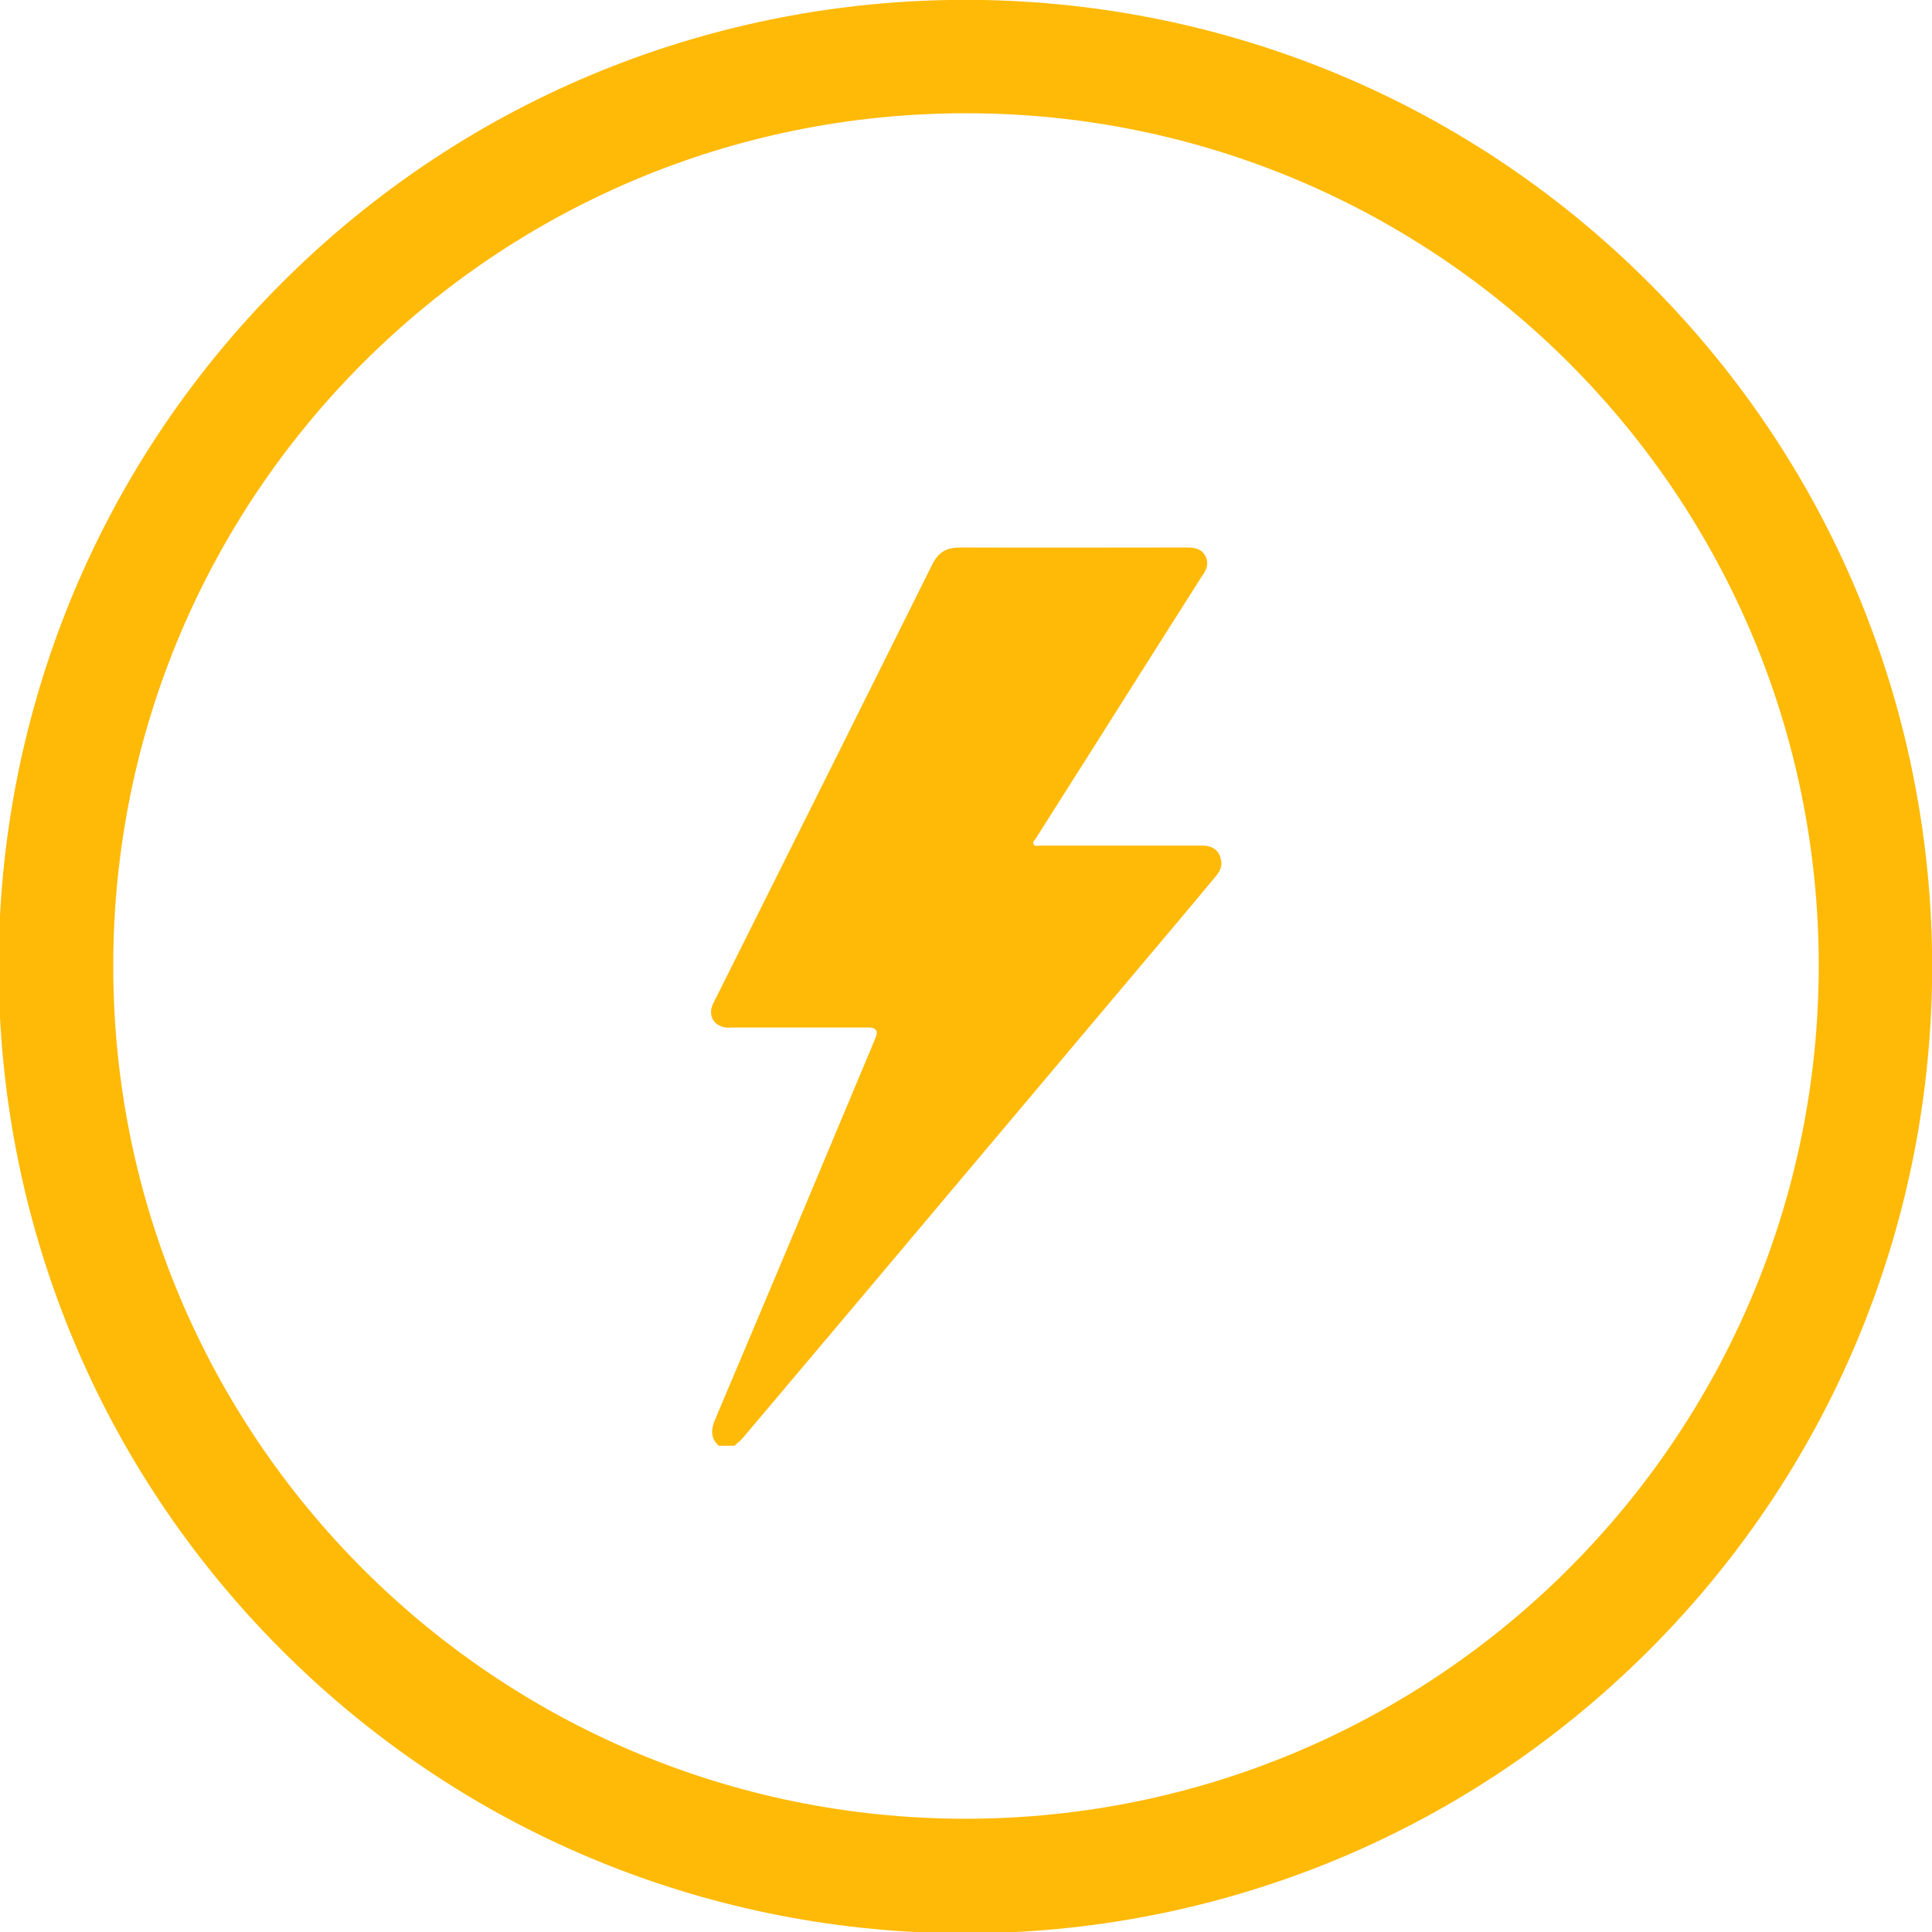
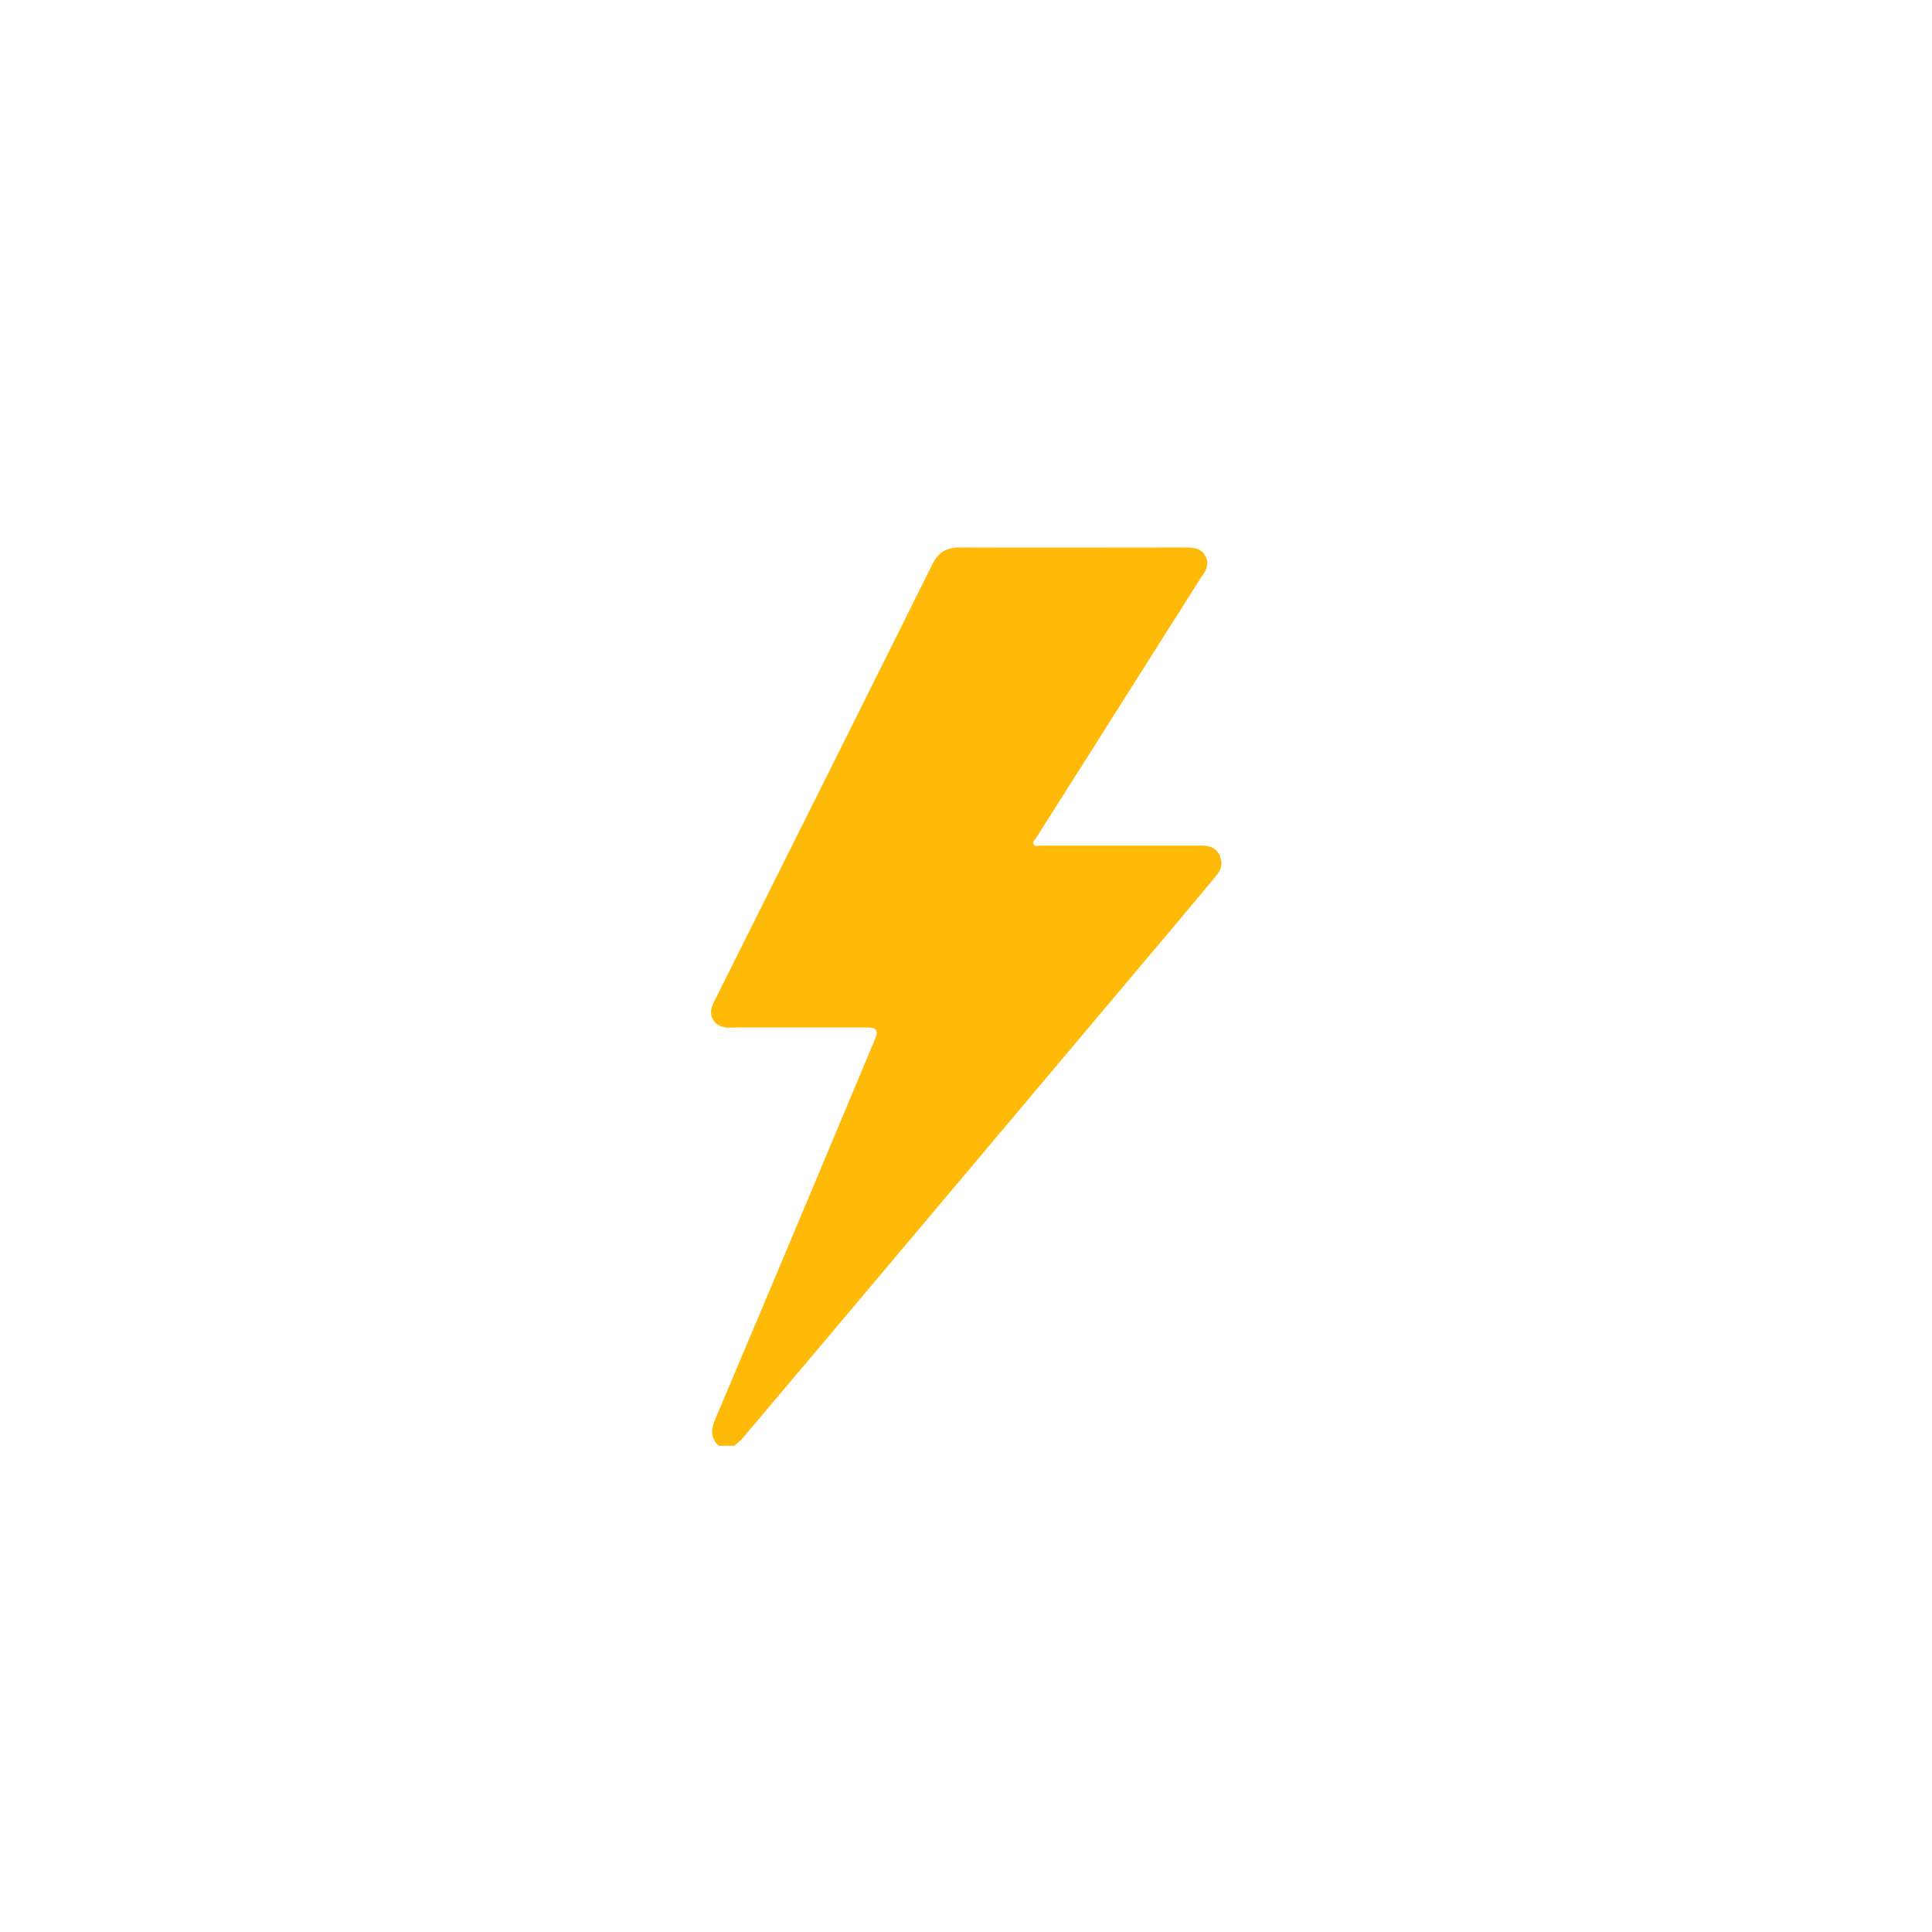
<svg xmlns="http://www.w3.org/2000/svg" id="Capa_1" viewBox="0 0 65 65">
  <defs>
    <style>.cls-1{fill:#ffba08;}</style>
  </defs>
-   <path class="cls-1" d="M55.48,9.52c-12.7-12.7-33.3-12.7-46,0-12.7,12.7-12.7,33.3,0,46,12.7,12.7,33.3,12.7,46,0s12.7-33.3,0-46ZM32.48,61.19c-15.85-.01-28.68-12.86-28.67-28.71S16.67,3.8,32.52,3.81c15.84.01,28.67,12.85,28.67,28.69-.02,15.84-12.85,28.67-28.69,28.69h-.02Z" />
  <path class="cls-1" d="M41.05,28.81c-.1-.25-.3-.35-.56-.36-.11,0-.22,0-.32,0-1.72,0-3.44,0-5.16,0-.08,0-.19.04-.24-.05-.04-.08.05-.14.09-.21.65-1.02,1.29-2.04,1.94-3.06,1.21-1.92,2.43-3.84,3.64-5.75,0,0,.01-.02.02-.02.14-.21.22-.42.09-.66-.13-.24-.36-.28-.61-.28-2.55,0-5.09.01-7.64,0-.47,0-.73.16-.94.58-2.41,4.85-4.83,9.69-7.25,14.53-.05.1-.1.19-.14.29-.15.37.06.7.45.75.11.01.22,0,.32,0,1.49,0,2.99,0,4.48,0q.38,0,.24.34c-1.79,4.28-3.58,8.55-5.39,12.82-.15.35-.18.64.11.91h.53c.09-.09.2-.16.28-.26,1.05-1.24,2.09-2.48,3.14-3.72,3.86-4.58,7.72-9.17,11.58-13.75.4-.48.81-.96,1.21-1.45.15-.18.23-.39.13-.63Z" />
</svg>